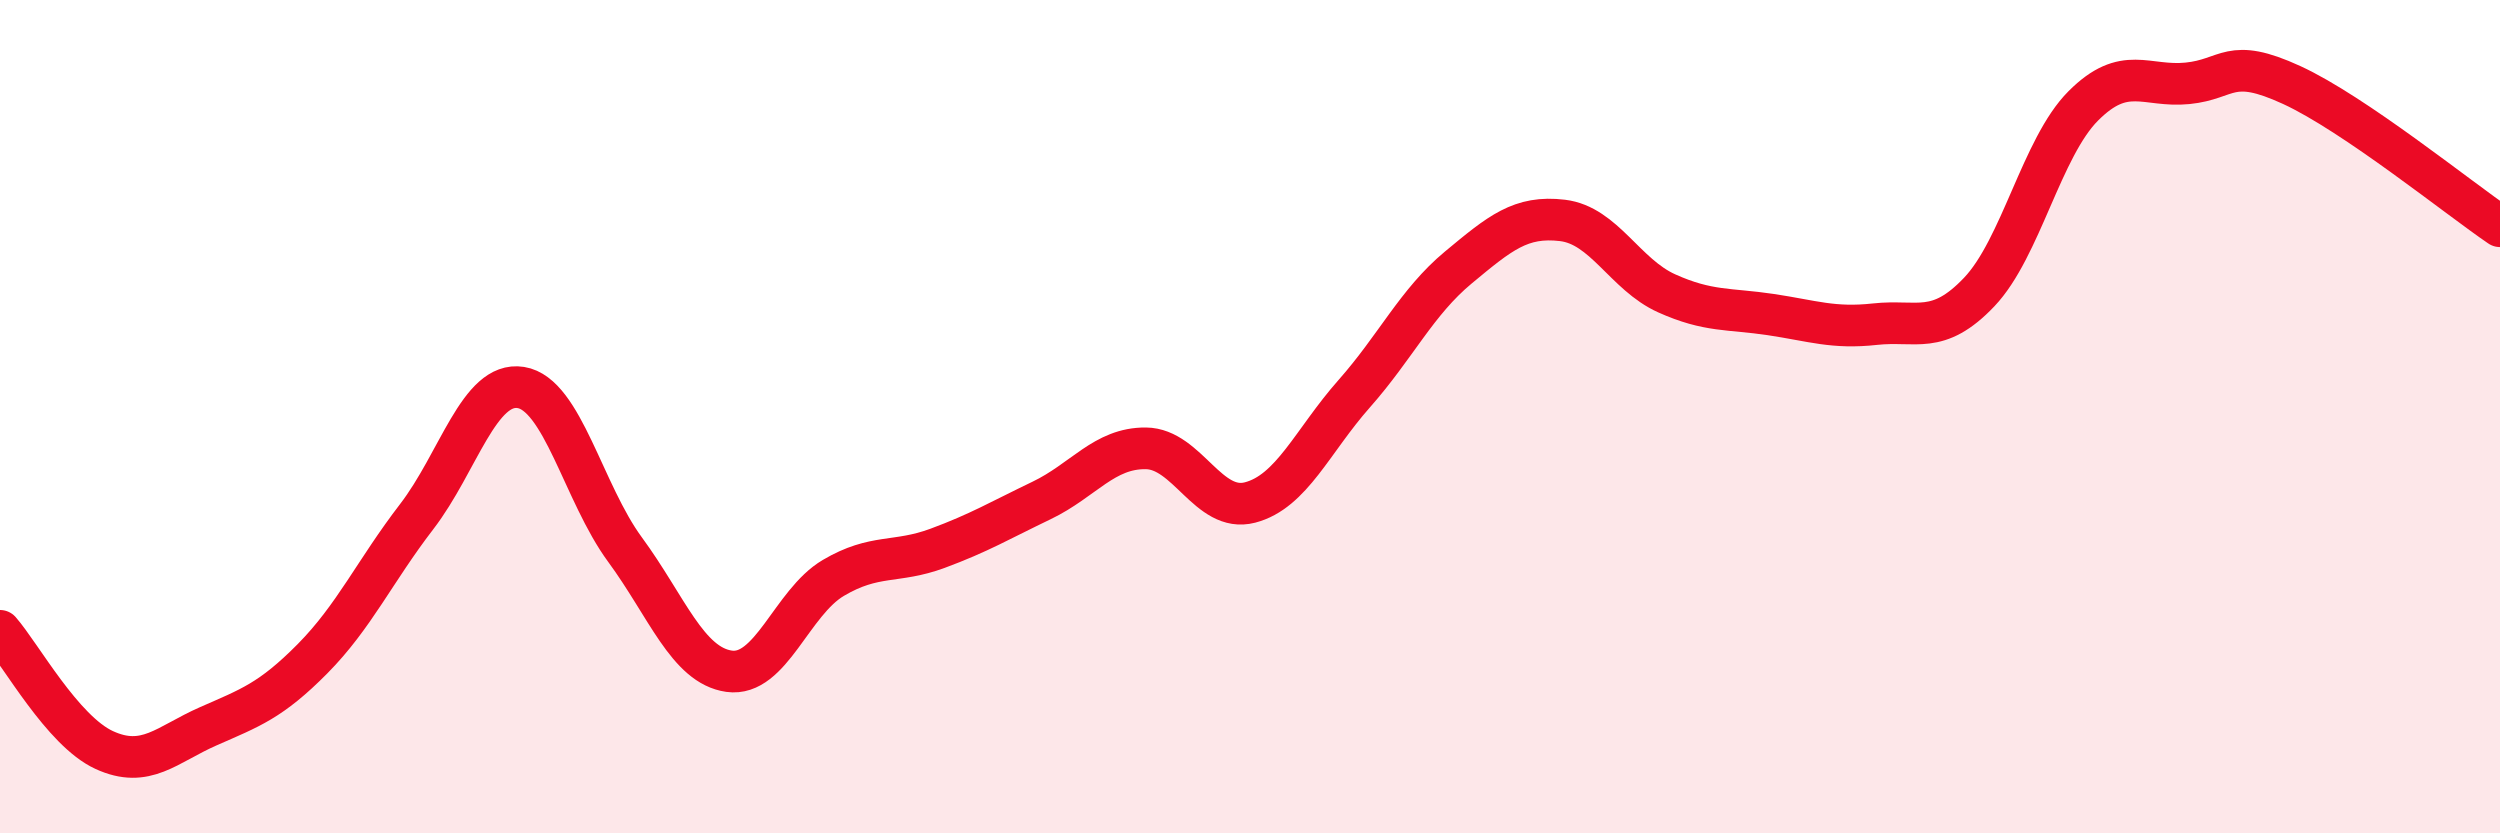
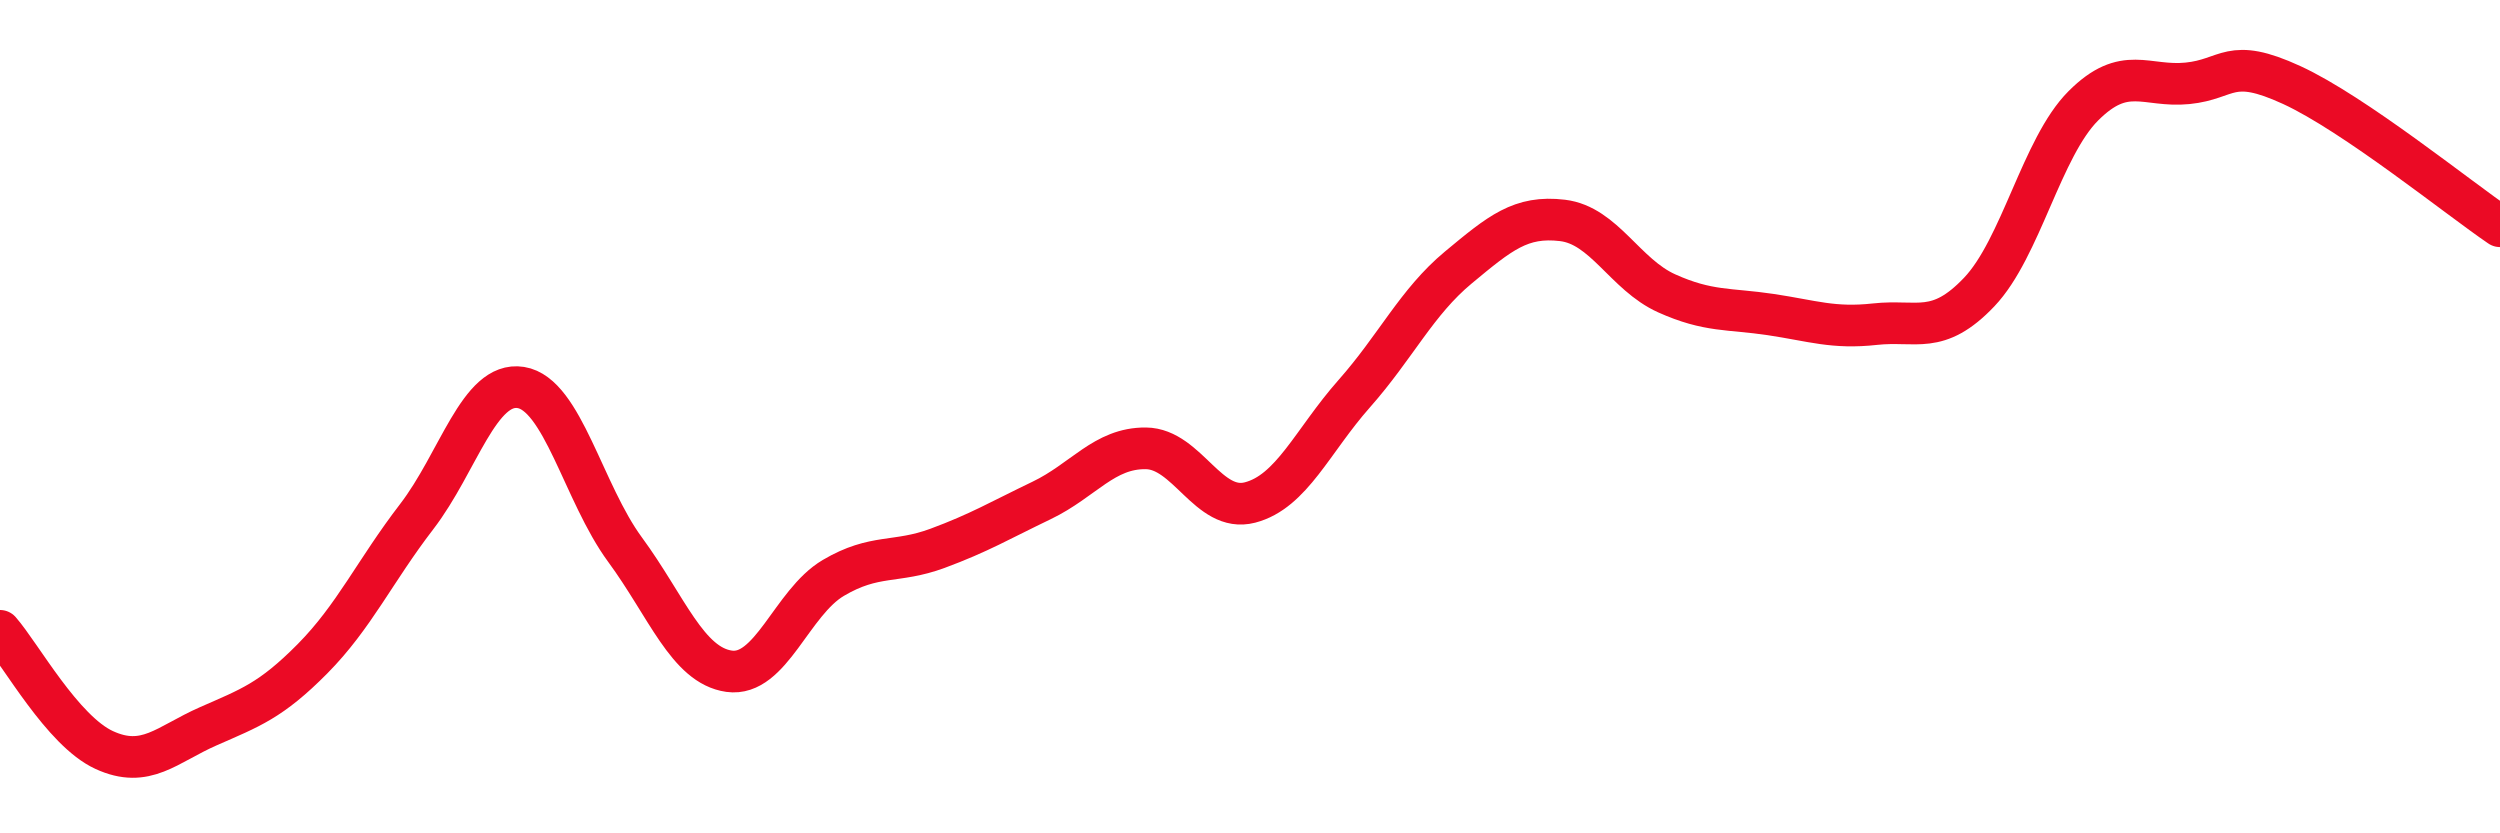
<svg xmlns="http://www.w3.org/2000/svg" width="60" height="20" viewBox="0 0 60 20">
-   <path d="M 0,15.14 C 0.5,15.71 1.5,17.54 2.5,18 C 3.5,18.46 4,17.87 5,17.43 C 6,16.99 6.5,16.82 7.5,15.81 C 8.5,14.8 9,13.7 10,12.4 C 11,11.1 11.5,9.14 12.5,9.3 C 13.5,9.46 14,11.83 15,13.19 C 16,14.55 16.5,15.97 17.5,16.11 C 18.5,16.25 19,14.46 20,13.87 C 21,13.28 21.5,13.53 22.5,13.16 C 23.5,12.79 24,12.49 25,12.01 C 26,11.53 26.5,10.75 27.5,10.76 C 28.5,10.77 29,12.32 30,12.06 C 31,11.8 31.5,10.58 32.5,9.45 C 33.5,8.32 34,7.25 35,6.42 C 36,5.59 36.5,5.17 37.5,5.29 C 38.5,5.41 39,6.59 40,7.04 C 41,7.49 41.5,7.4 42.5,7.55 C 43.5,7.7 44,7.89 45,7.78 C 46,7.67 46.5,8.06 47.5,7.01 C 48.5,5.96 49,3.54 50,2.54 C 51,1.54 51.5,2.1 52.5,2 C 53.5,1.9 53.5,1.35 55,2.04 C 56.5,2.73 59,4.75 60,5.43L60 20L0 20Z" fill="#EB0A25" opacity="0.1" stroke-linecap="round" stroke-linejoin="round" />
  <path d="M 0,15.14 C 0.5,15.71 1.5,17.54 2.5,18 C 3.5,18.46 4,17.87 5,17.43 C 6,16.99 6.5,16.82 7.5,15.81 C 8.5,14.8 9,13.7 10,12.4 C 11,11.1 11.5,9.14 12.5,9.3 C 13.5,9.46 14,11.83 15,13.19 C 16,14.55 16.5,15.97 17.5,16.11 C 18.5,16.25 19,14.46 20,13.87 C 21,13.28 21.5,13.53 22.5,13.16 C 23.5,12.79 24,12.49 25,12.01 C 26,11.53 26.5,10.75 27.5,10.76 C 28.5,10.77 29,12.32 30,12.06 C 31,11.8 31.5,10.58 32.5,9.45 C 33.5,8.32 34,7.25 35,6.42 C 36,5.59 36.5,5.17 37.5,5.29 C 38.5,5.41 39,6.59 40,7.04 C 41,7.49 41.5,7.4 42.5,7.55 C 43.5,7.7 44,7.89 45,7.78 C 46,7.67 46.5,8.06 47.5,7.01 C 48.5,5.96 49,3.54 50,2.54 C 51,1.54 51.5,2.1 52.5,2 C 53.5,1.9 53.5,1.35 55,2.04 C 56.5,2.73 59,4.75 60,5.43" stroke="#EB0A25" stroke-width="1" fill="none" stroke-linecap="round" stroke-linejoin="round" />
</svg>